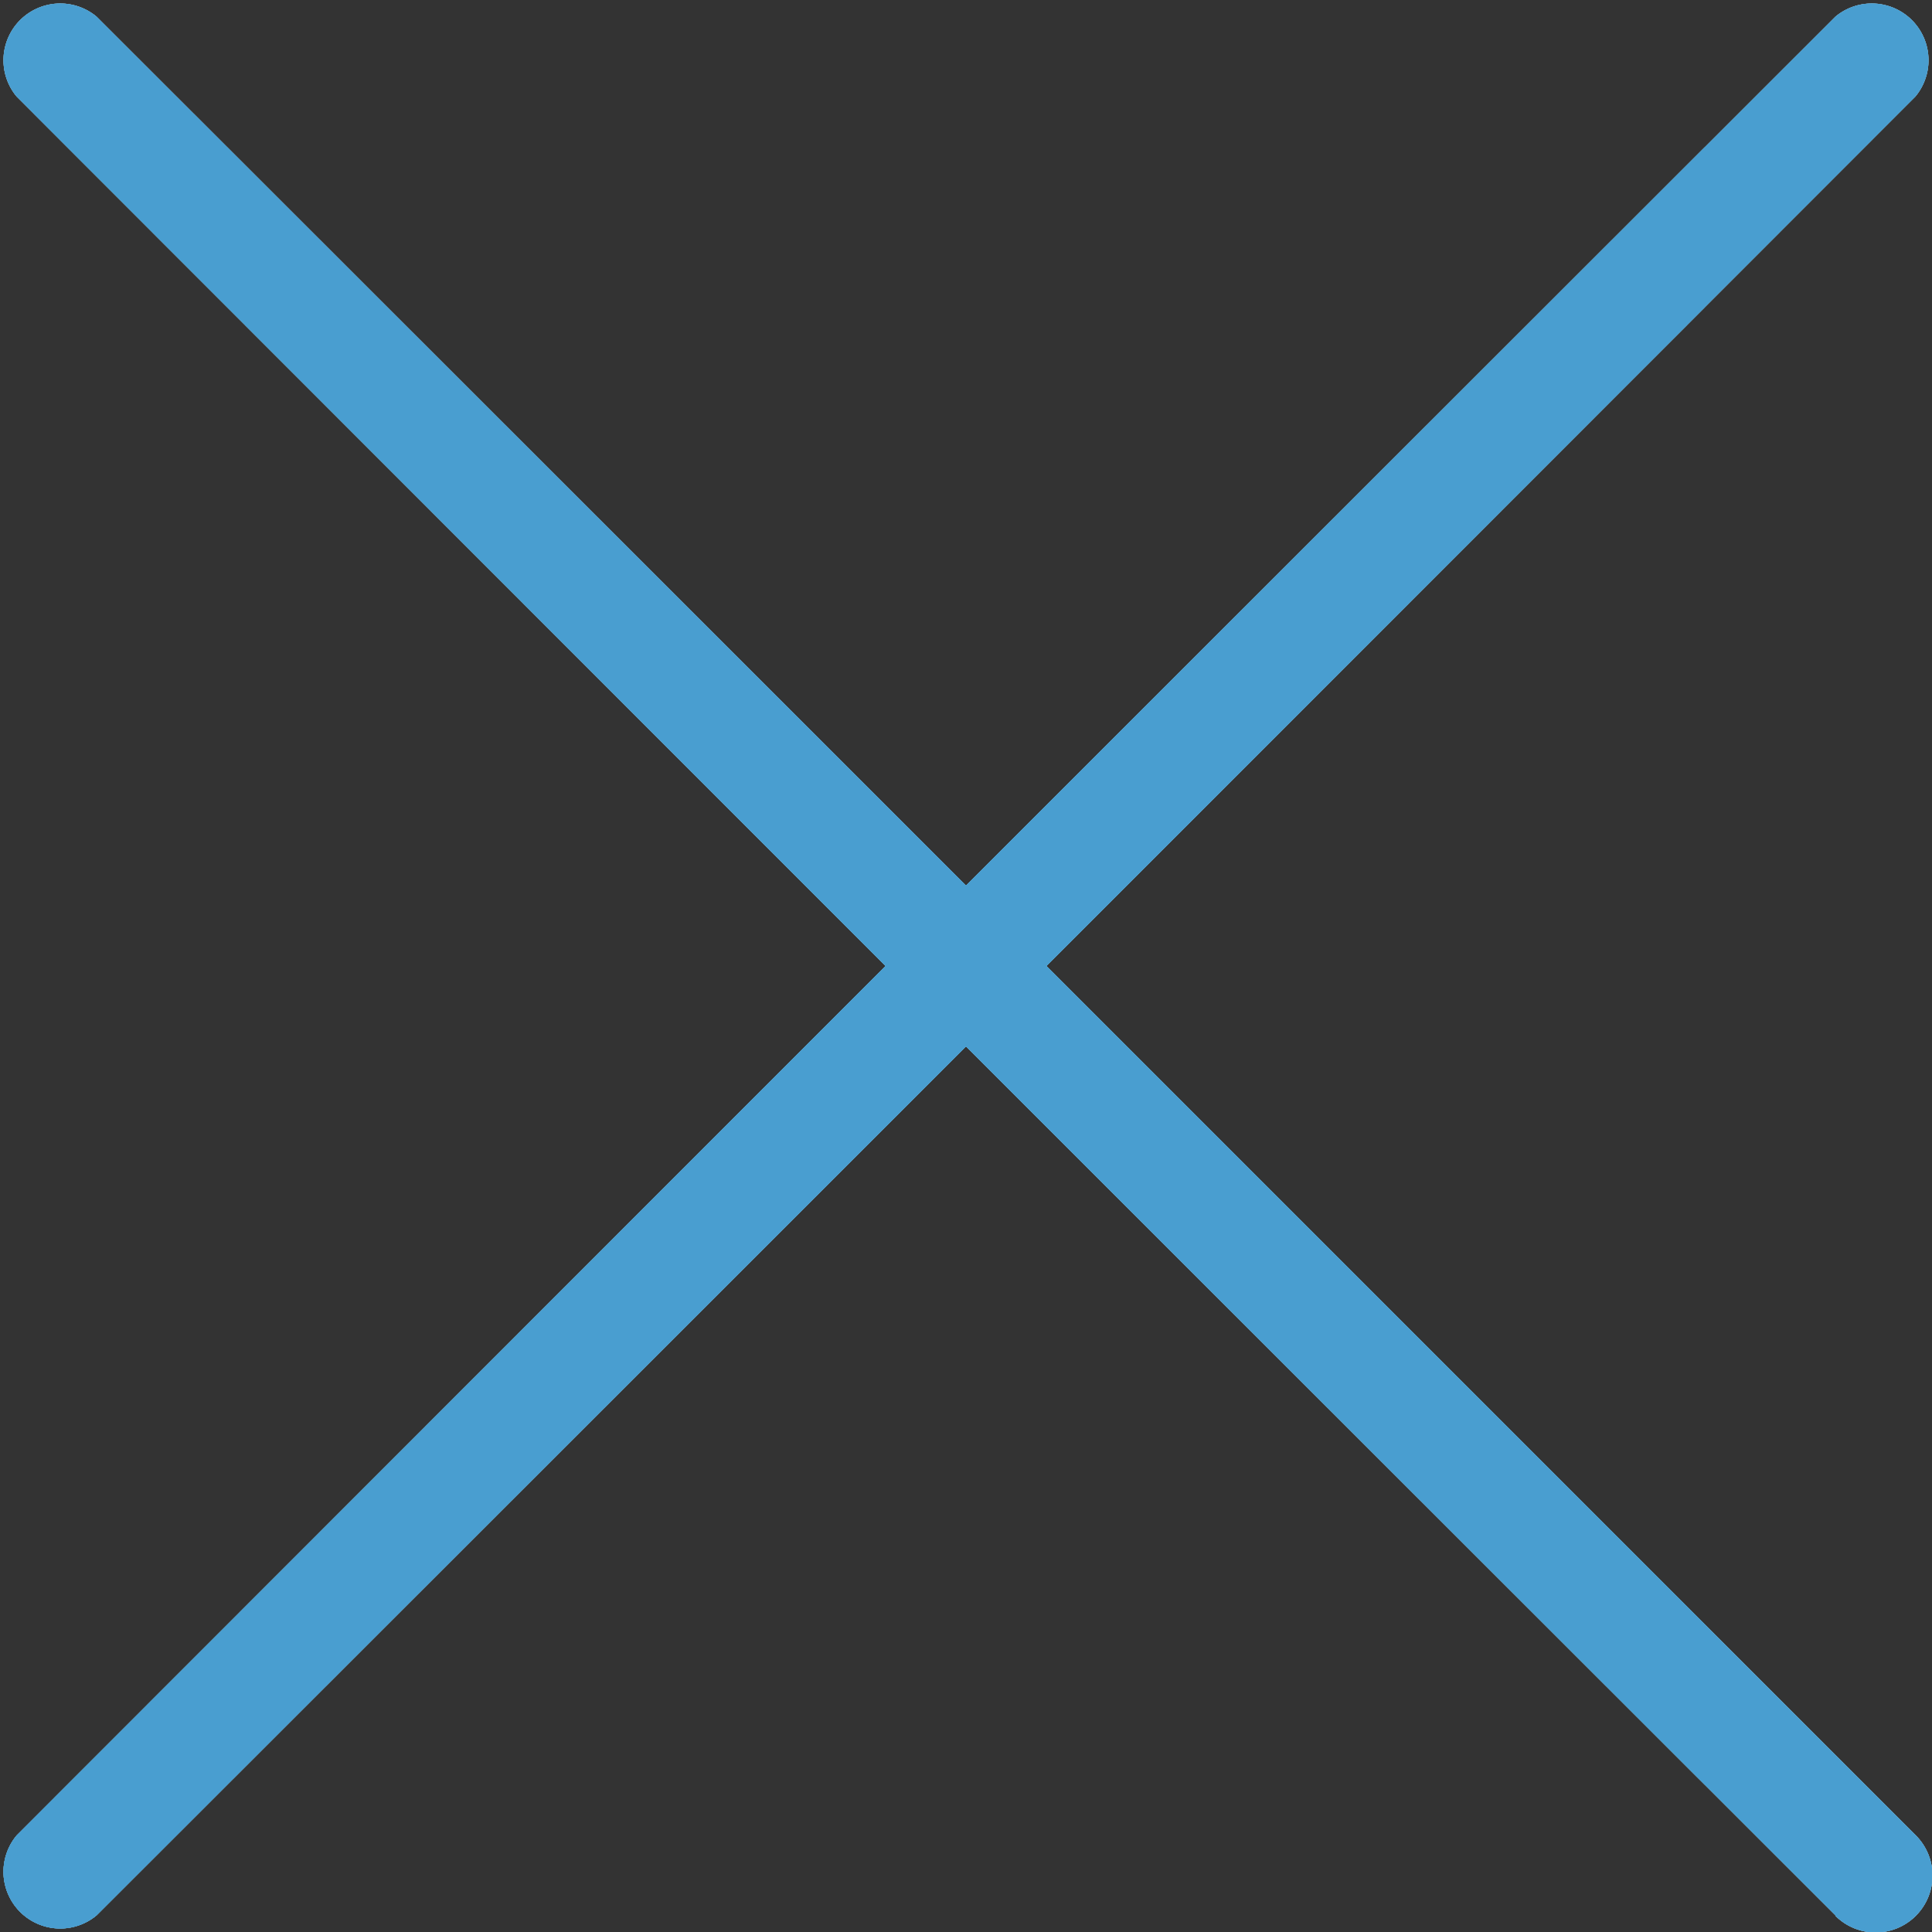
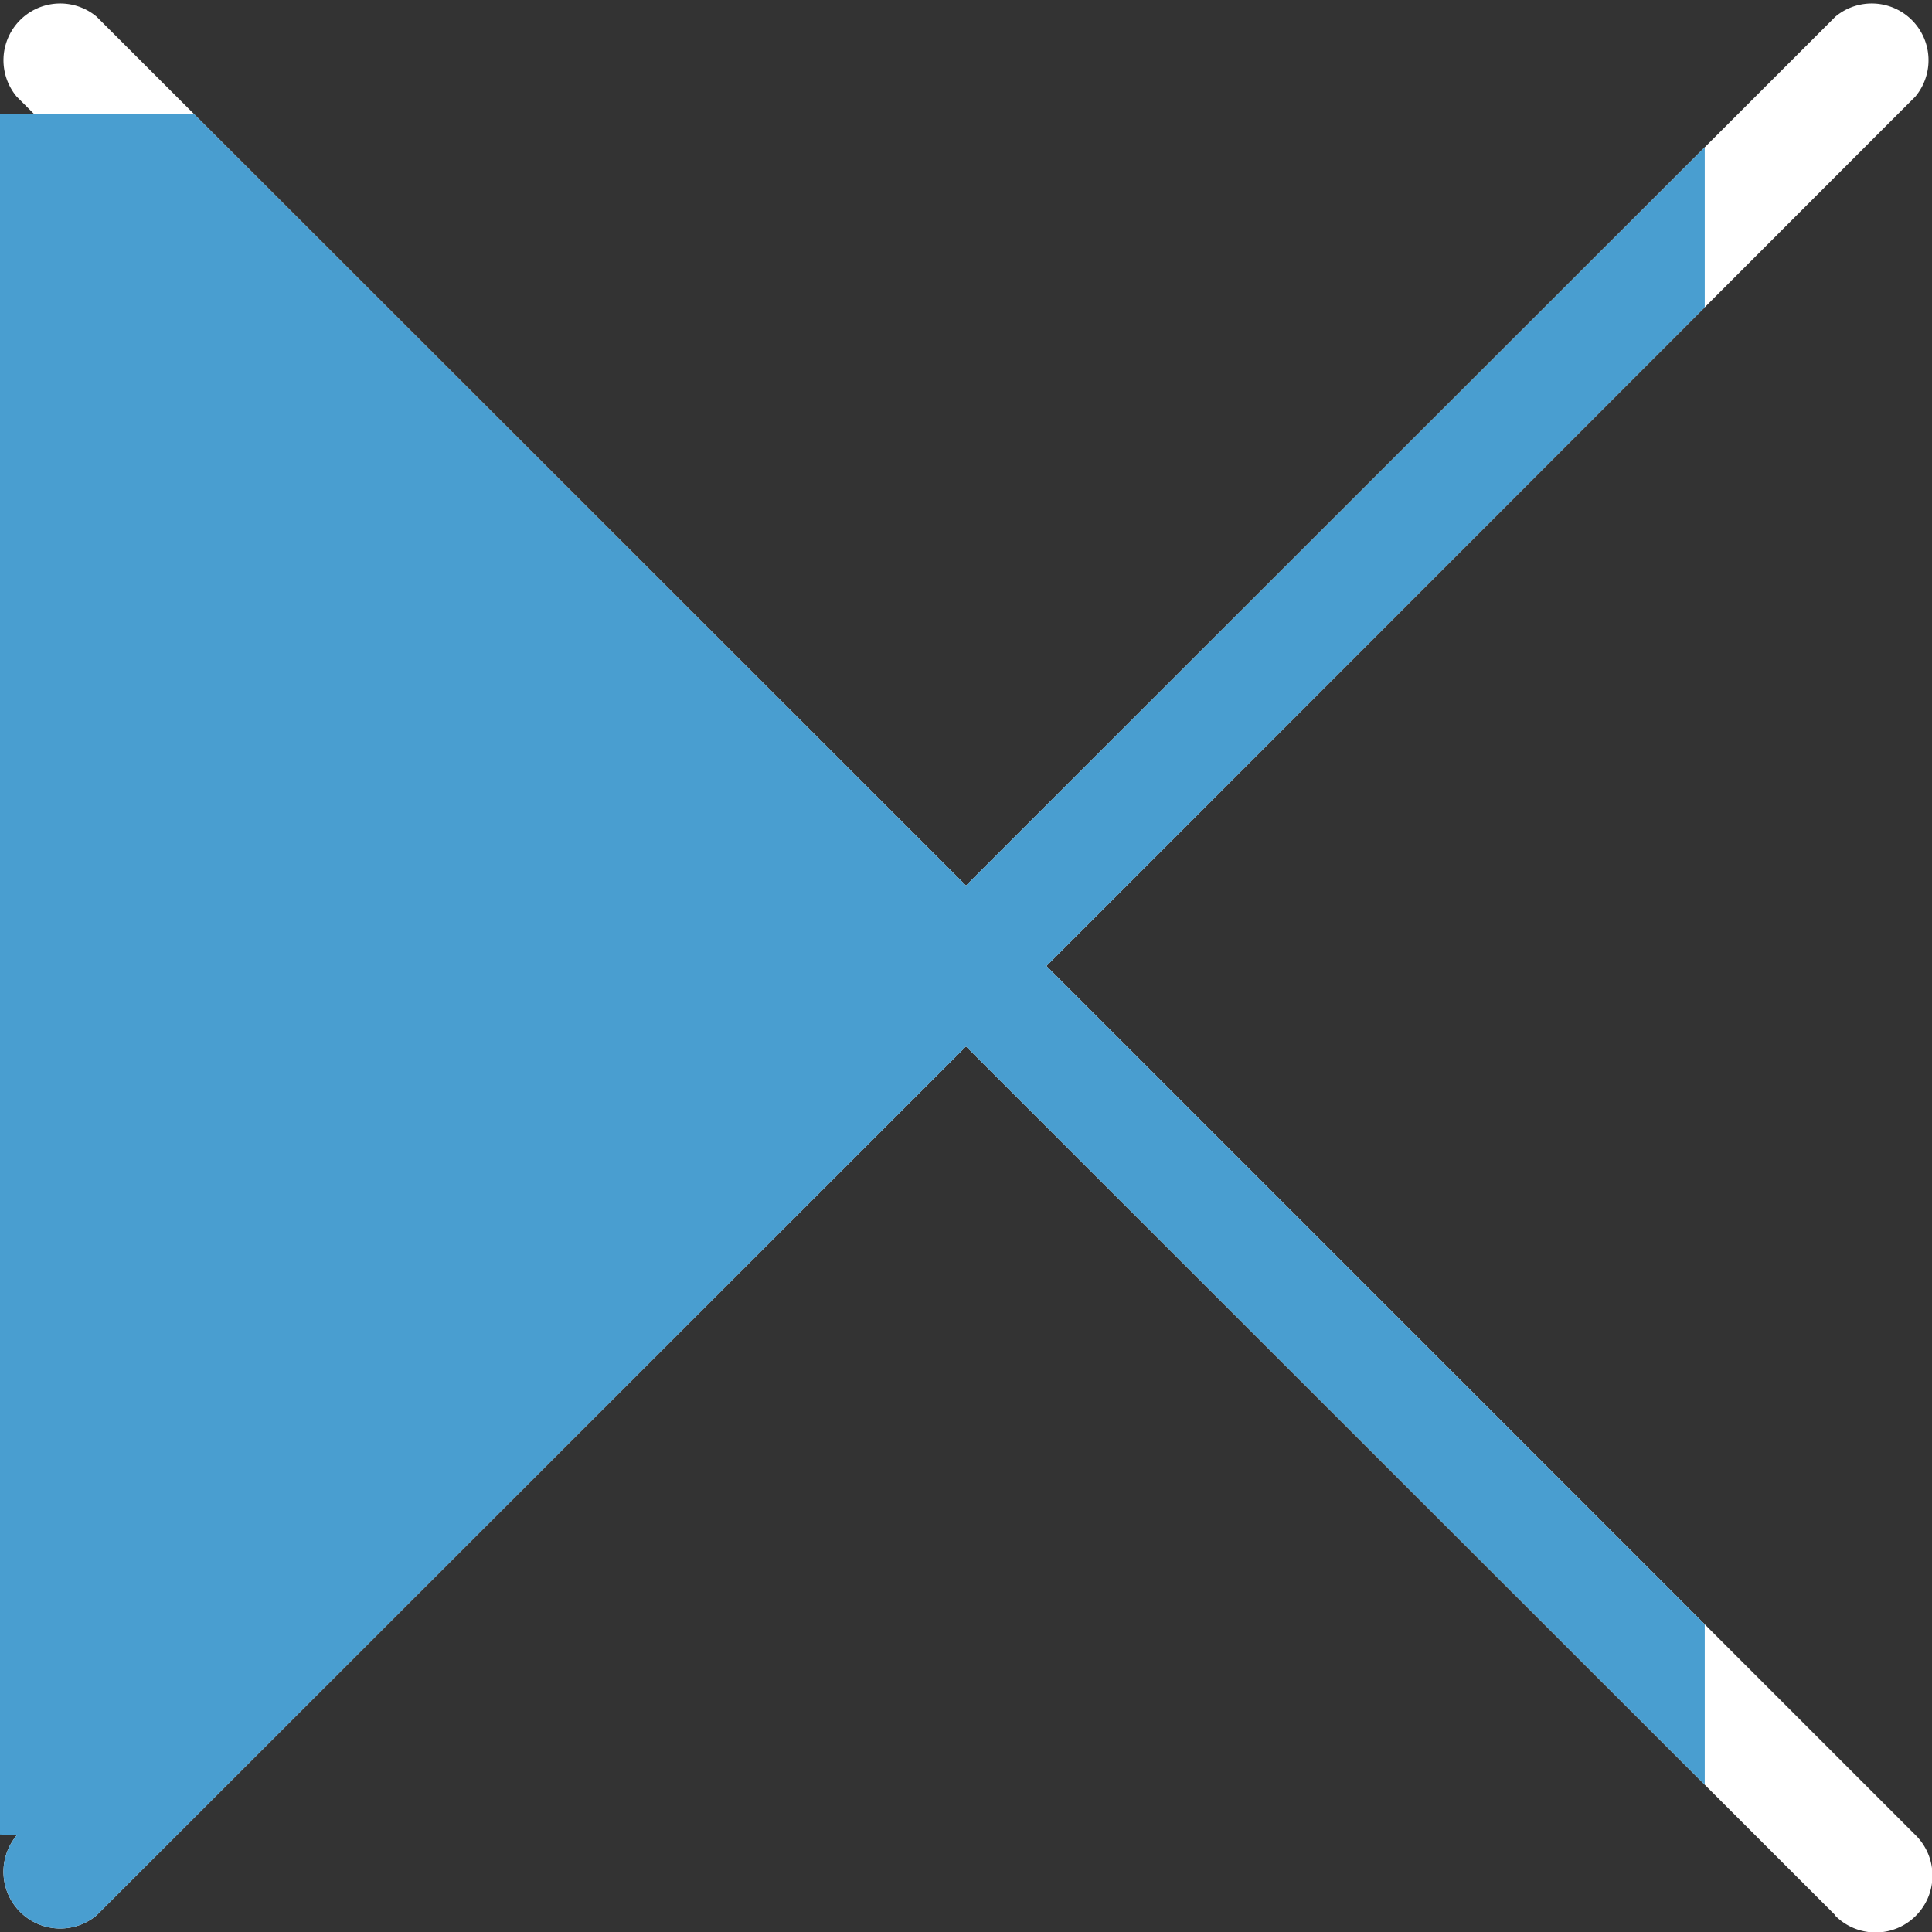
<svg xmlns="http://www.w3.org/2000/svg" width="8" height="8" viewBox="0 0 8 8">
  <rect x="0" y="0" width="8" height="8" fill="#333333" stroke="none" />
  <defs>
    <clipPath id="a">
-       <path d="M7.6,7.931,4,4.333.4,7.931A.235.235,0,0,1,.069,7.6L3.667,4,.069.4A.235.235,0,0,1,.4.069L4,3.667,7.6.069A.235.235,0,0,1,7.931.4L4.333,4l3.6,3.6a.235.235,0,0,1-.333.333Z" fill="#fff" />
+       <path d="M7.6,7.931,4,4.333.4,7.931A.235.235,0,0,1,.069,7.6A.235.235,0,0,1,.4.069L4,3.667,7.6.069A.235.235,0,0,1,7.931.4L4.333,4l3.6,3.6a.235.235,0,0,1-.333.333Z" fill="#fff" />
    </clipPath>
  </defs>
  <g transform="translate(0 0)">
    <path d="M7.6,7.931,4,4.333.4,7.931A.235.235,0,0,1,.069,7.6L3.667,4,.069.4A.235.235,0,0,1,.4.069L4,3.667,7.6.069A.235.235,0,0,1,7.931.4L4.333,4l3.6,3.6a.235.235,0,0,1-.333.333Z" transform="translate(0 0)" fill="#fff" />
    <g transform="translate(0 0)" clip-path="url(#a)">
      <g transform="translate(-4.222 -4.332)">
        <rect width="7.53" height="7.53" transform="translate(3.751 4.803)" fill="#499ed0" />
        <g transform="translate(0 0)">
-           <rect width="15.807" height="15.807" fill="#499ed0" />
-           <rect width="15.807" height="15.807" fill="#499ed0" />
-         </g>
+           </g>
      </g>
    </g>
  </g>
</svg>